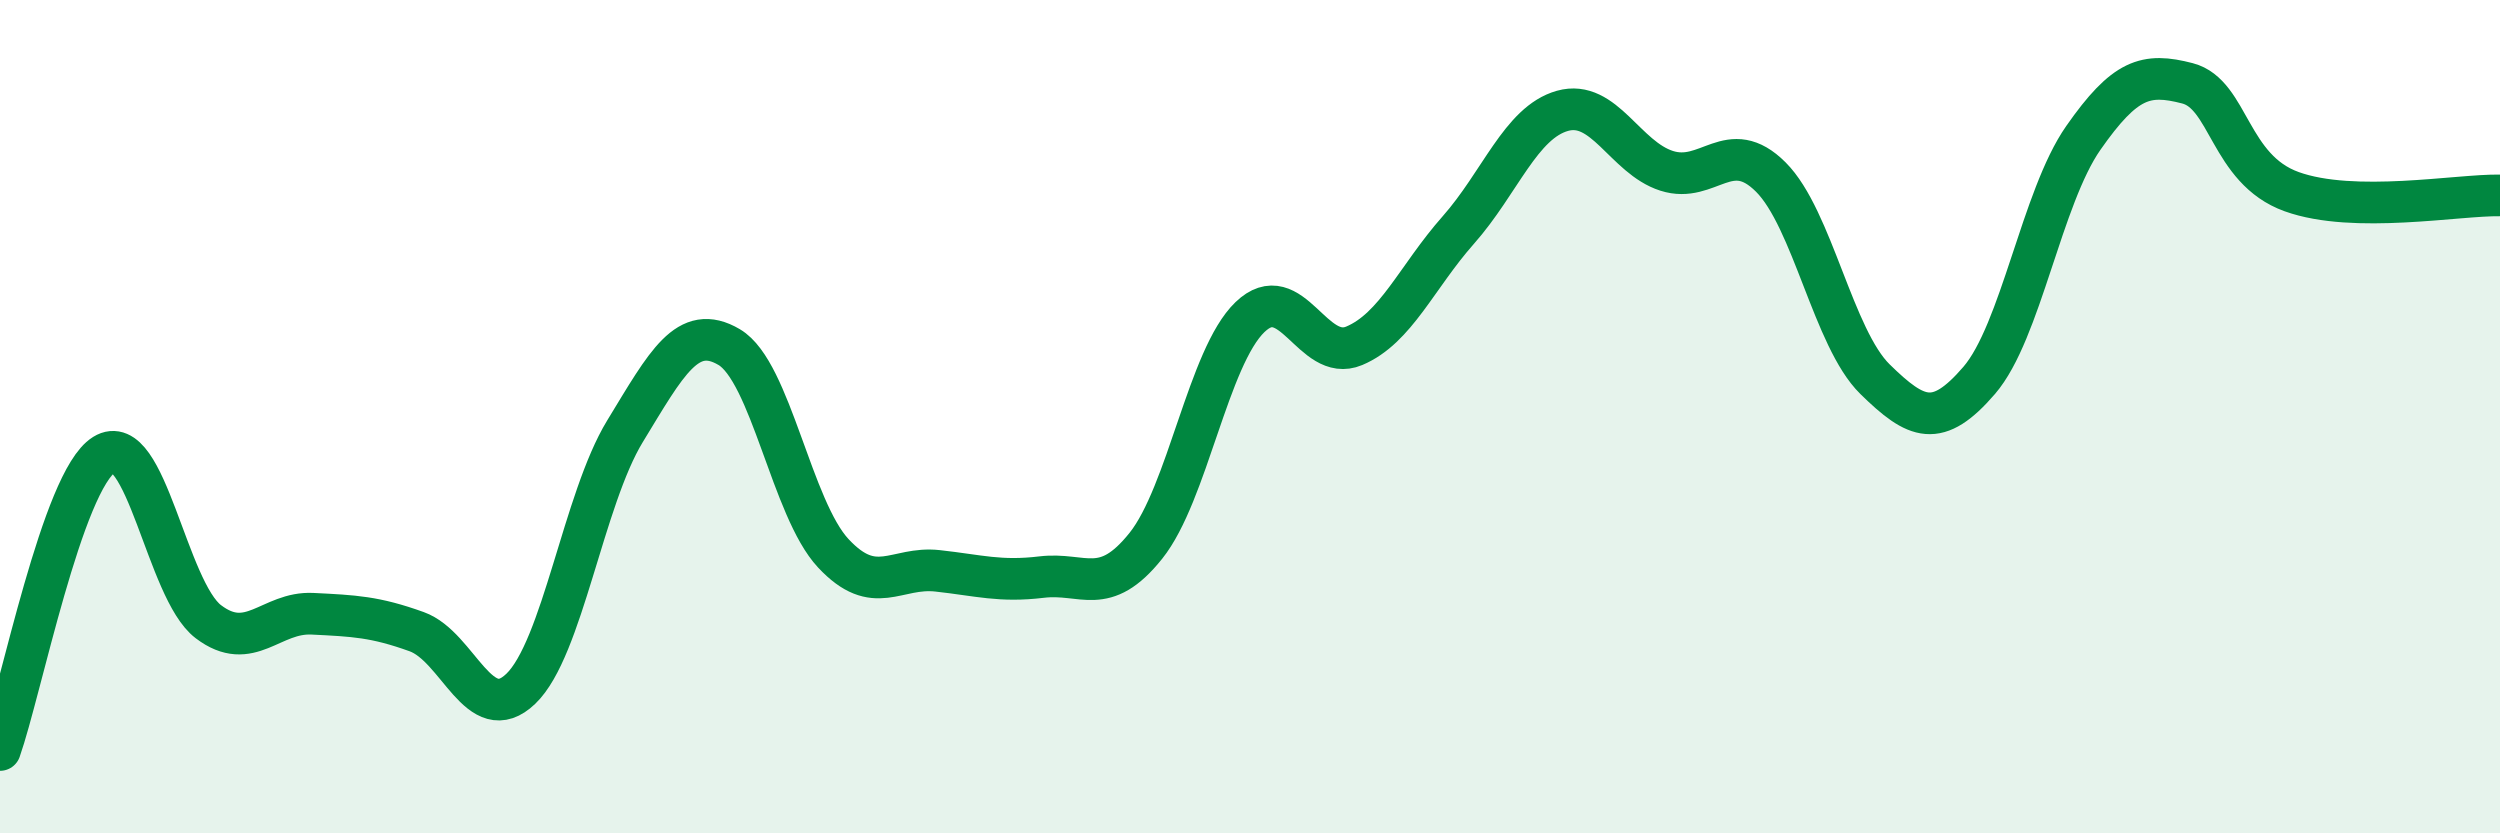
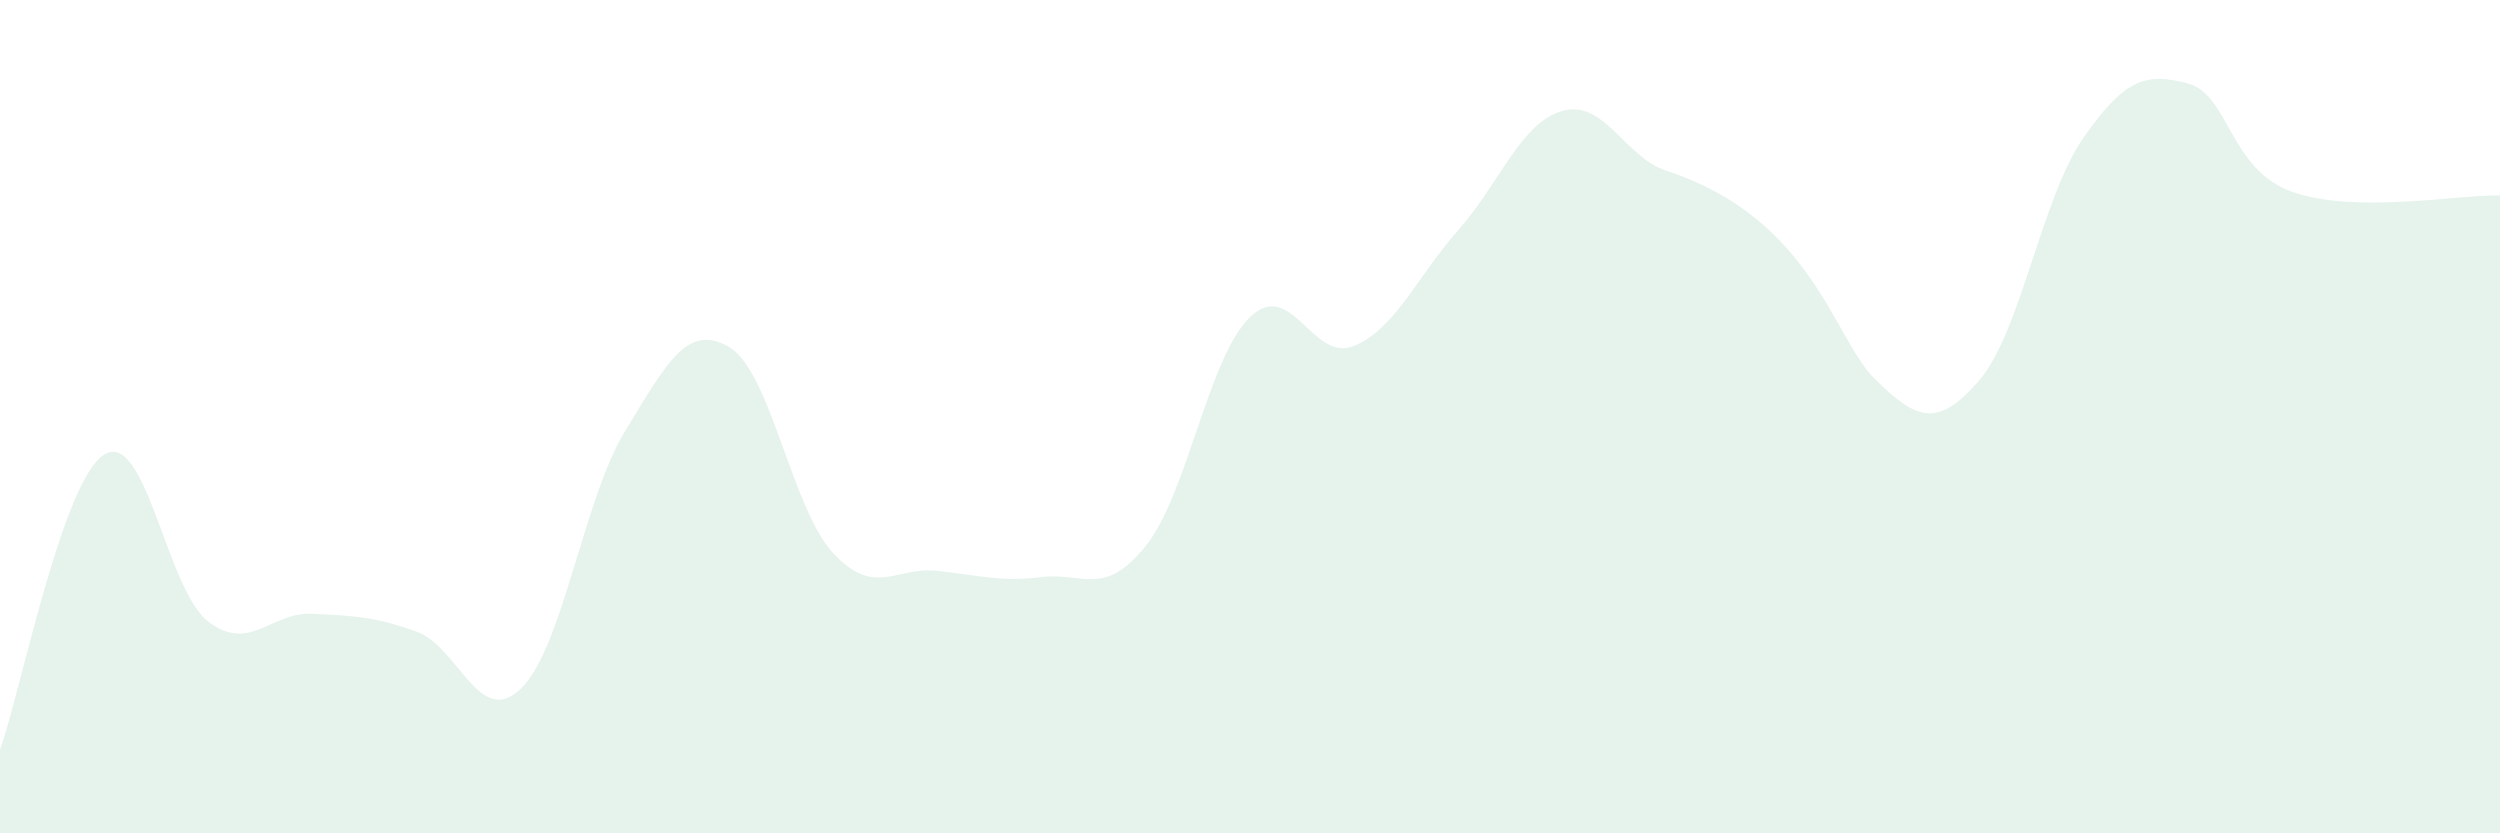
<svg xmlns="http://www.w3.org/2000/svg" width="60" height="20" viewBox="0 0 60 20">
-   <path d="M 0,18 C 0.5,16.58 1.5,11.53 2.5,10.91 C 3.5,10.29 4,14.16 5,14.92 C 6,15.68 6.5,14.68 7.5,14.73 C 8.5,14.78 9,14.8 10,15.16 C 11,15.52 11.5,17.49 12.5,16.53 C 13.5,15.57 14,11.99 15,10.35 C 16,8.71 16.5,7.74 17.5,8.33 C 18.5,8.92 19,12.21 20,13.28 C 21,14.35 21.5,13.59 22.5,13.7 C 23.5,13.81 24,13.97 25,13.85 C 26,13.73 26.5,14.35 27.5,13.1 C 28.5,11.85 29,8.57 30,7.61 C 31,6.65 31.5,8.72 32.5,8.3 C 33.5,7.88 34,6.65 35,5.52 C 36,4.39 36.5,2.94 37.5,2.66 C 38.5,2.38 39,3.78 40,4.1 C 41,4.42 41.5,3.25 42.5,4.25 C 43.5,5.25 44,8.12 45,9.1 C 46,10.08 46.5,10.29 47.5,9.13 C 48.5,7.97 49,4.74 50,3.31 C 51,1.88 51.5,1.74 52.5,2 C 53.5,2.26 53.5,4.06 55,4.6 C 56.5,5.14 59,4.67 60,4.69L60 20L0 20Z" fill="#008740" opacity="0.1" stroke-linecap="round" stroke-linejoin="round" />
-   <path d="M 0,18 C 0.5,16.58 1.5,11.53 2.5,10.91 C 3.5,10.29 4,14.16 5,14.92 C 6,15.68 6.5,14.68 7.5,14.73 C 8.5,14.78 9,14.8 10,15.16 C 11,15.52 11.5,17.49 12.5,16.53 C 13.5,15.57 14,11.99 15,10.35 C 16,8.71 16.5,7.74 17.5,8.33 C 18.5,8.92 19,12.21 20,13.28 C 21,14.35 21.5,13.59 22.5,13.7 C 23.5,13.81 24,13.97 25,13.85 C 26,13.73 26.5,14.35 27.5,13.1 C 28.5,11.85 29,8.57 30,7.61 C 31,6.65 31.5,8.72 32.5,8.3 C 33.5,7.88 34,6.65 35,5.52 C 36,4.39 36.5,2.94 37.5,2.66 C 38.5,2.38 39,3.78 40,4.1 C 41,4.42 41.5,3.25 42.5,4.25 C 43.5,5.25 44,8.12 45,9.1 C 46,10.08 46.5,10.29 47.5,9.13 C 48.5,7.97 49,4.74 50,3.31 C 51,1.88 51.5,1.74 52.5,2 C 53.5,2.26 53.5,4.06 55,4.6 C 56.5,5.14 59,4.67 60,4.69" stroke="#008740" stroke-width="1" fill="none" stroke-linecap="round" stroke-linejoin="round" />
+   <path d="M 0,18 C 0.5,16.58 1.5,11.53 2.5,10.91 C 3.5,10.29 4,14.16 5,14.92 C 6,15.68 6.5,14.68 7.5,14.73 C 8.5,14.78 9,14.8 10,15.16 C 11,15.52 11.5,17.49 12.5,16.53 C 13.5,15.57 14,11.99 15,10.35 C 16,8.71 16.5,7.74 17.5,8.33 C 18.5,8.92 19,12.21 20,13.28 C 21,14.35 21.5,13.59 22.5,13.7 C 23.5,13.81 24,13.97 25,13.85 C 26,13.73 26.5,14.35 27.5,13.1 C 28.5,11.85 29,8.57 30,7.61 C 31,6.65 31.5,8.72 32.5,8.3 C 33.5,7.88 34,6.65 35,5.52 C 36,4.39 36.5,2.94 37.5,2.66 C 38.5,2.38 39,3.78 40,4.1 C 43.5,5.25 44,8.12 45,9.1 C 46,10.08 46.5,10.29 47.5,9.13 C 48.5,7.97 49,4.74 50,3.31 C 51,1.88 51.5,1.74 52.5,2 C 53.5,2.26 53.5,4.06 55,4.6 C 56.5,5.14 59,4.67 60,4.69L60 20L0 20Z" fill="#008740" opacity="0.1" stroke-linecap="round" stroke-linejoin="round" />
</svg>